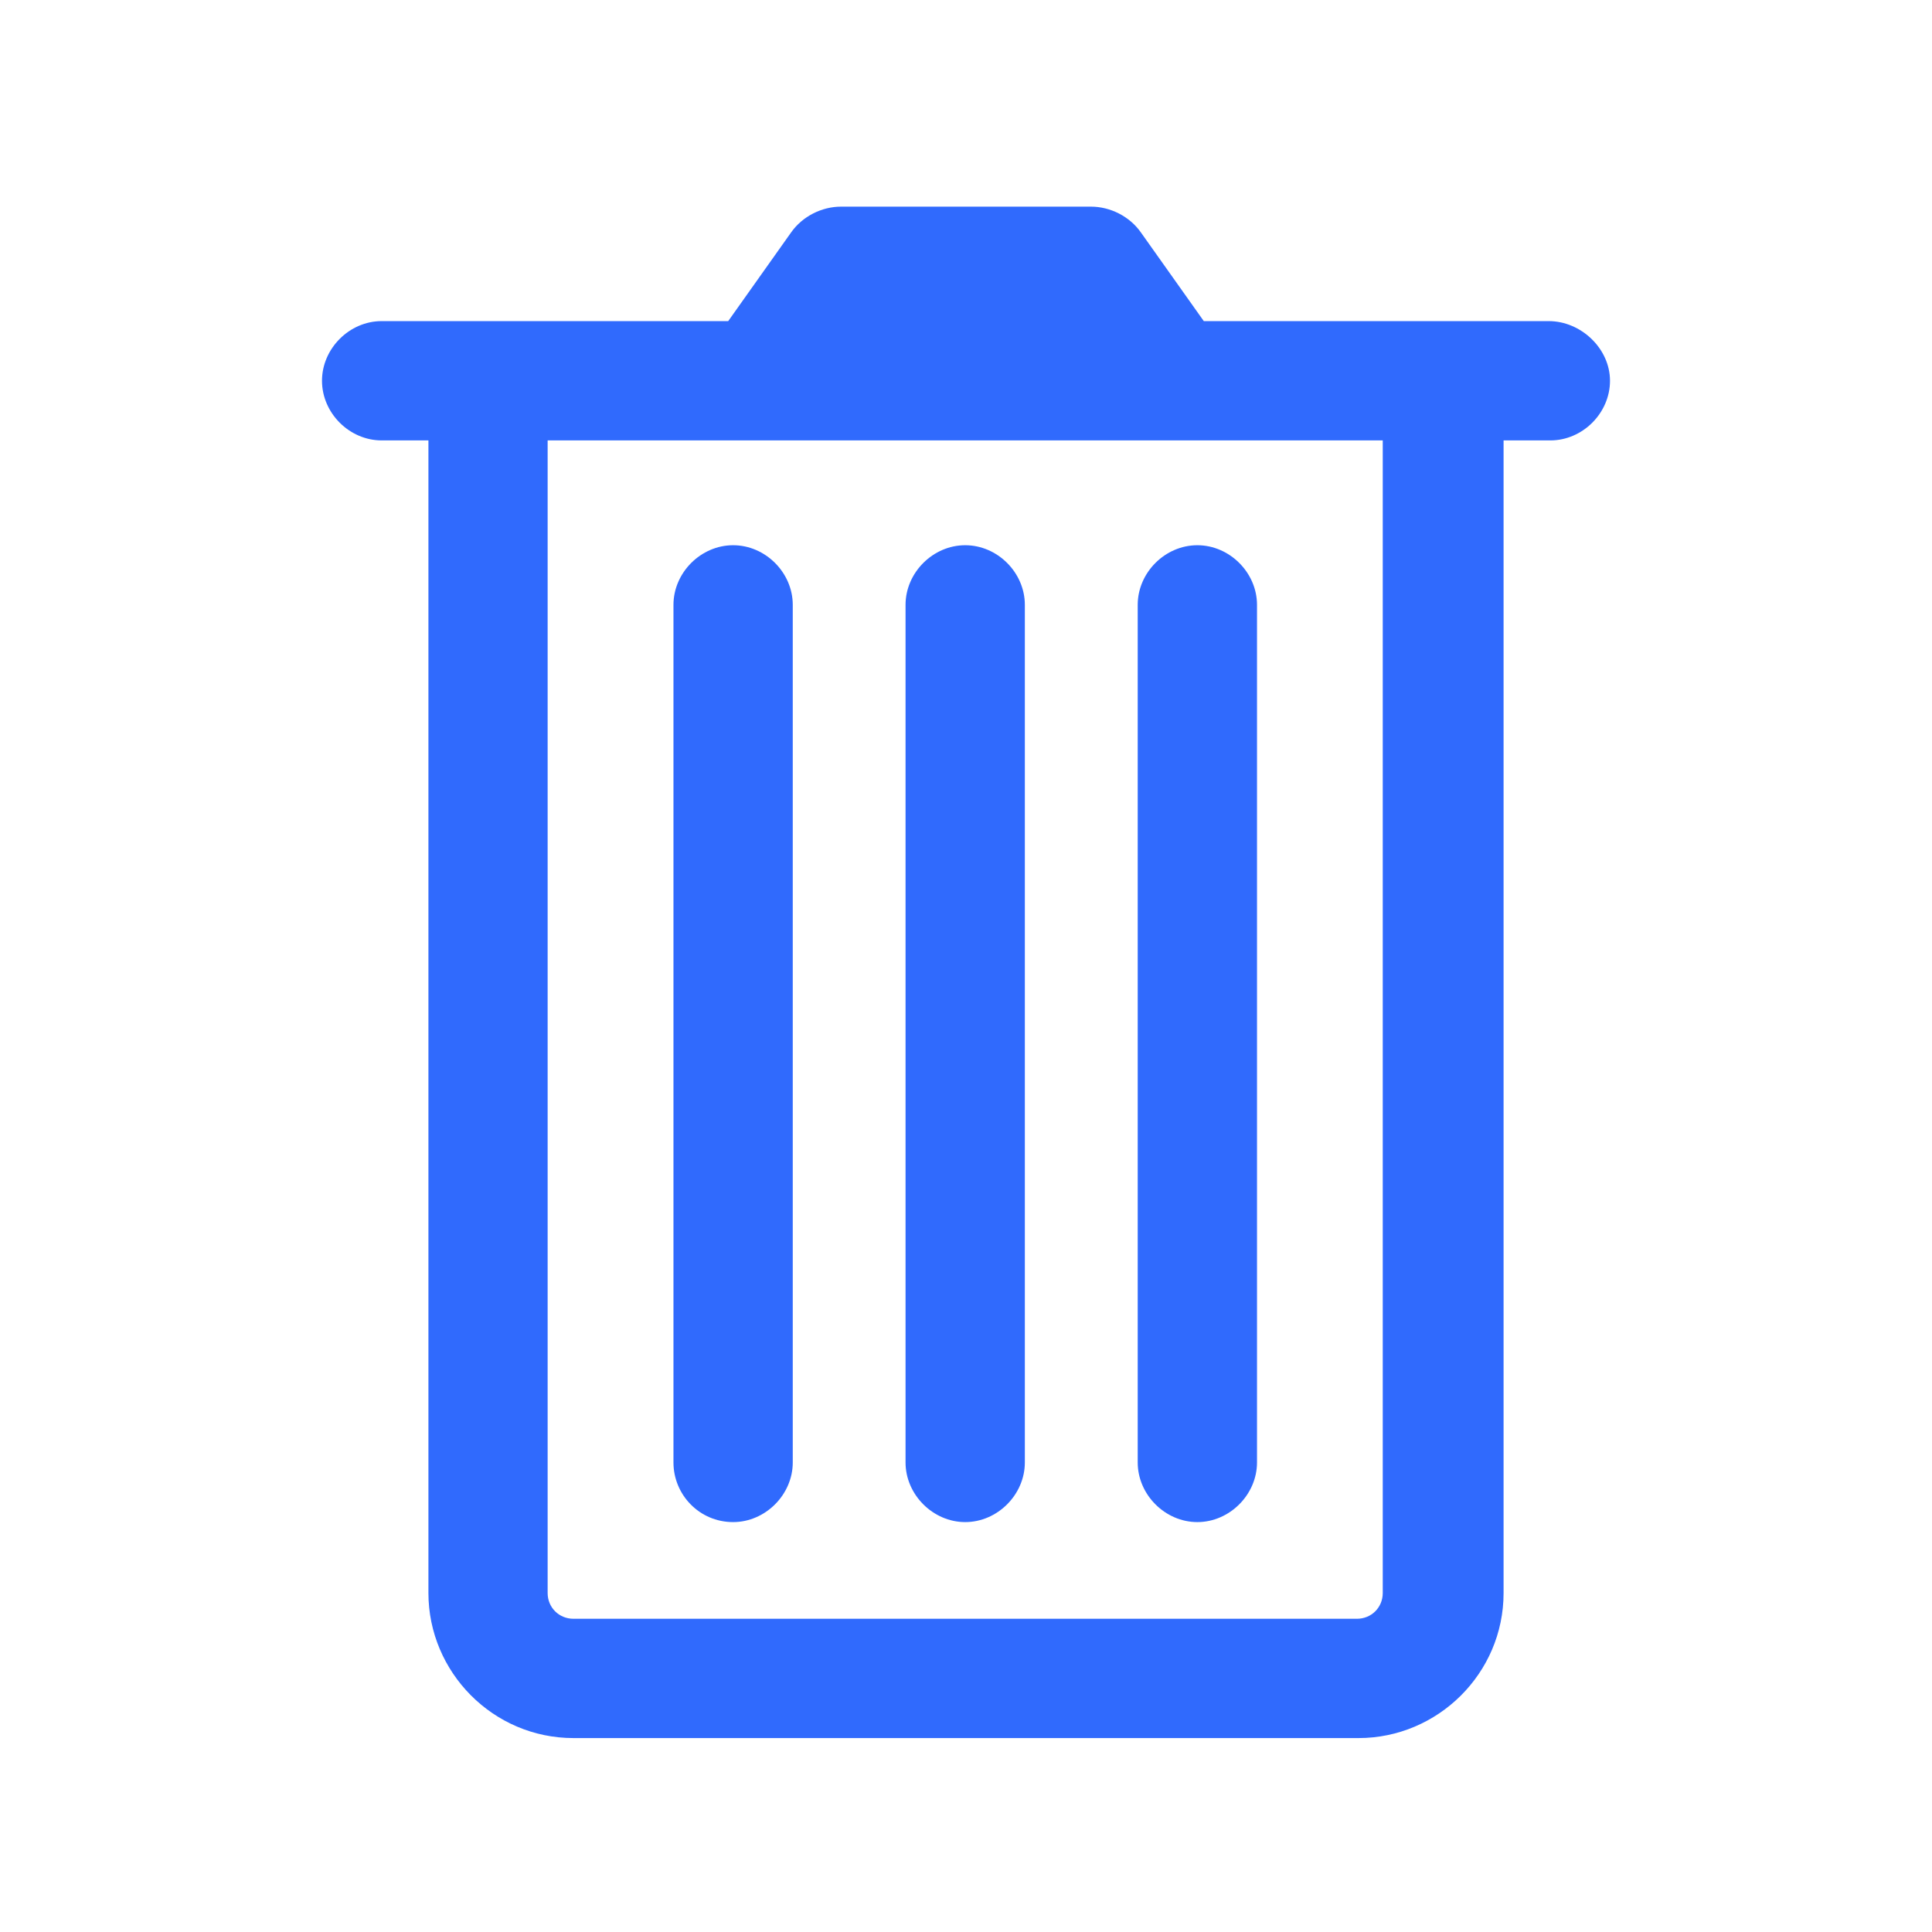
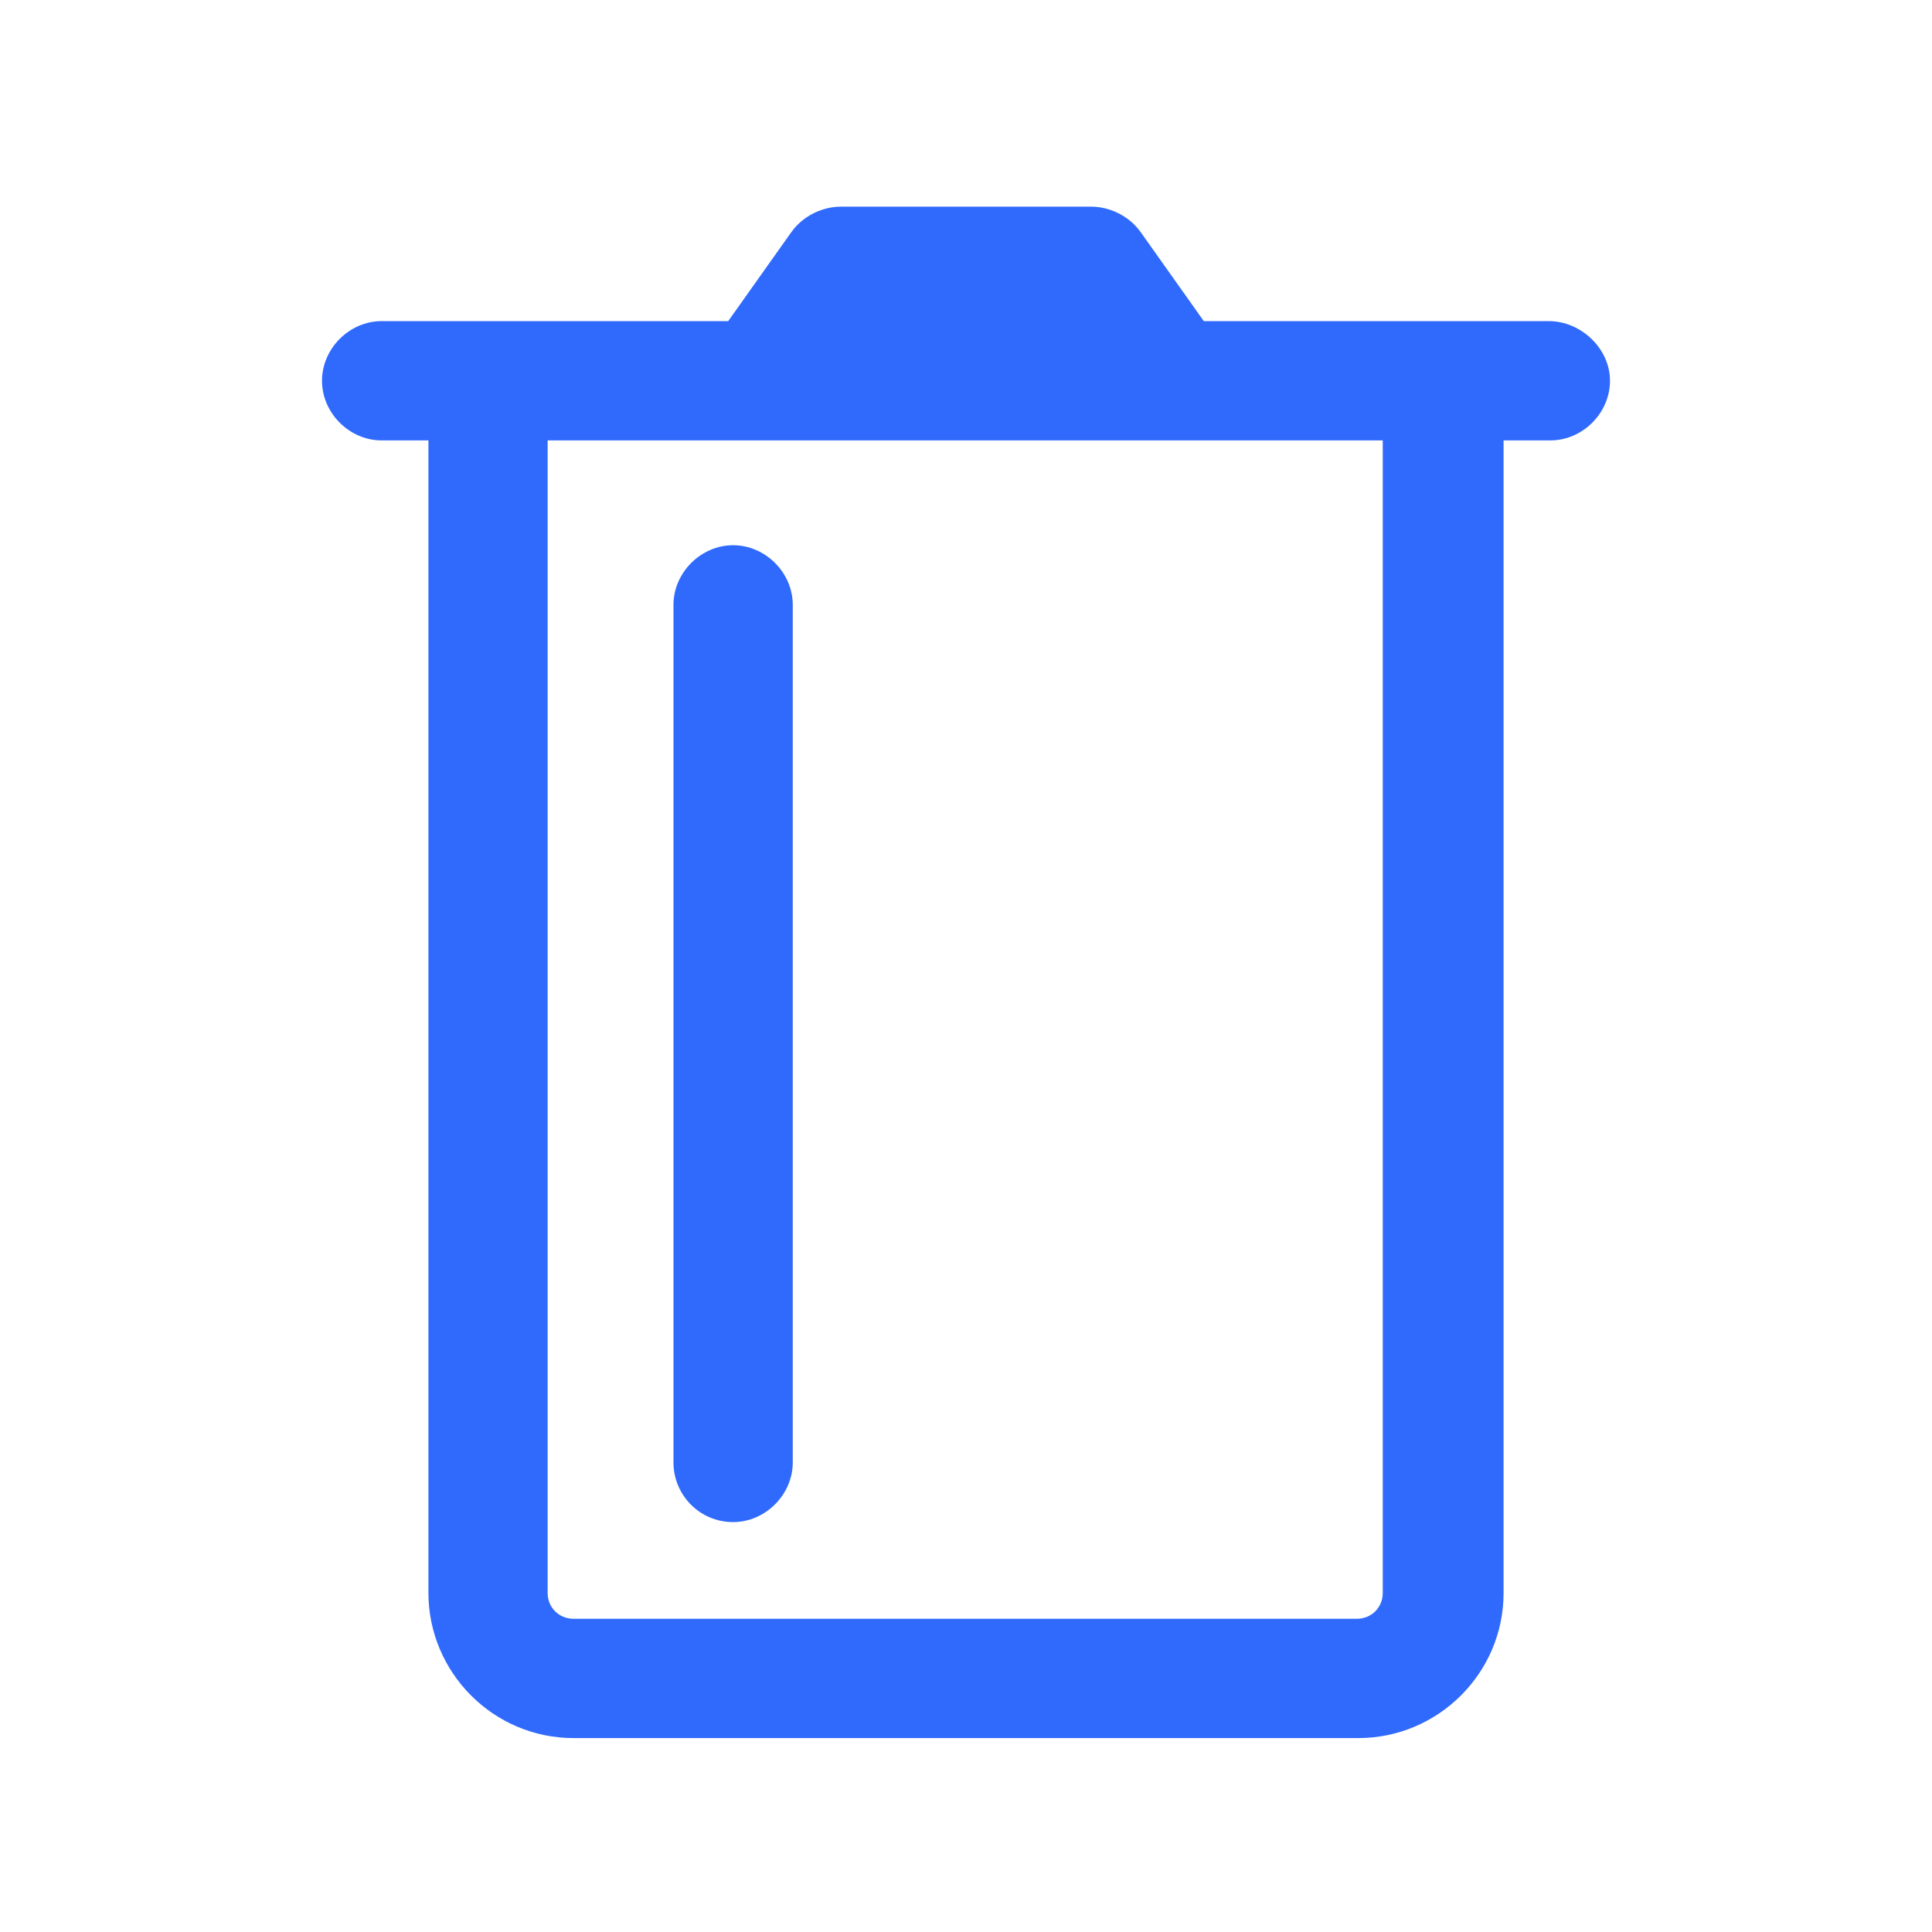
<svg xmlns="http://www.w3.org/2000/svg" width="24" height="24" viewBox="0 0 24 24" fill="#050505" data-library="gosweb_omsu_small" data-icon="is_trash" data-color="#050505">
  <path d="M9.848 18.167C9.848 18.567 9.508 18.908 9.107 18.908C8.687 18.908 8.366 18.567 8.366 18.167V7.514C8.366 7.113 8.707 6.773 9.107 6.773C9.508 6.773 9.848 7.113 9.848 7.514V18.167Z" fill="#306AFD" />
-   <path d="M12.731 18.167C12.731 18.567 12.391 18.908 11.99 18.908C11.59 18.908 11.249 18.567 11.249 18.167V7.514C11.249 7.113 11.59 6.773 11.99 6.773C12.391 6.773 12.731 7.113 12.731 7.514V18.167Z" fill="#306AFD" />
-   <path d="M14.874 18.908C15.274 18.908 15.615 18.567 15.615 18.167V7.514C15.615 7.113 15.274 6.773 14.874 6.773C14.473 6.773 14.133 7.113 14.133 7.514V18.167C14.133 18.567 14.473 18.908 14.874 18.908Z" fill="#306AFD" />
  <path fill-rule="evenodd" clip-rule="evenodd" d="M14.954 3.989H19.239C19.64 3.989 20 4.33 20 4.73C20 5.131 19.66 5.471 19.259 5.471H18.678V19.789C18.678 20.79 17.857 21.591 16.876 21.591H7.124C6.123 21.591 5.322 20.77 5.322 19.789V5.471H4.741C4.34 5.471 4 5.131 4 4.73C4 4.33 4.34 3.989 4.741 3.989H9.046L9.827 2.888C9.967 2.688 10.208 2.567 10.448 2.567H13.552C13.792 2.567 14.033 2.688 14.173 2.888L14.954 3.989ZM16.856 20.109C17.036 20.109 17.177 19.969 17.177 19.789V5.471H6.803V19.789C6.803 19.969 6.944 20.109 7.124 20.109H16.856Z" fill="#306AFD" />
</svg>